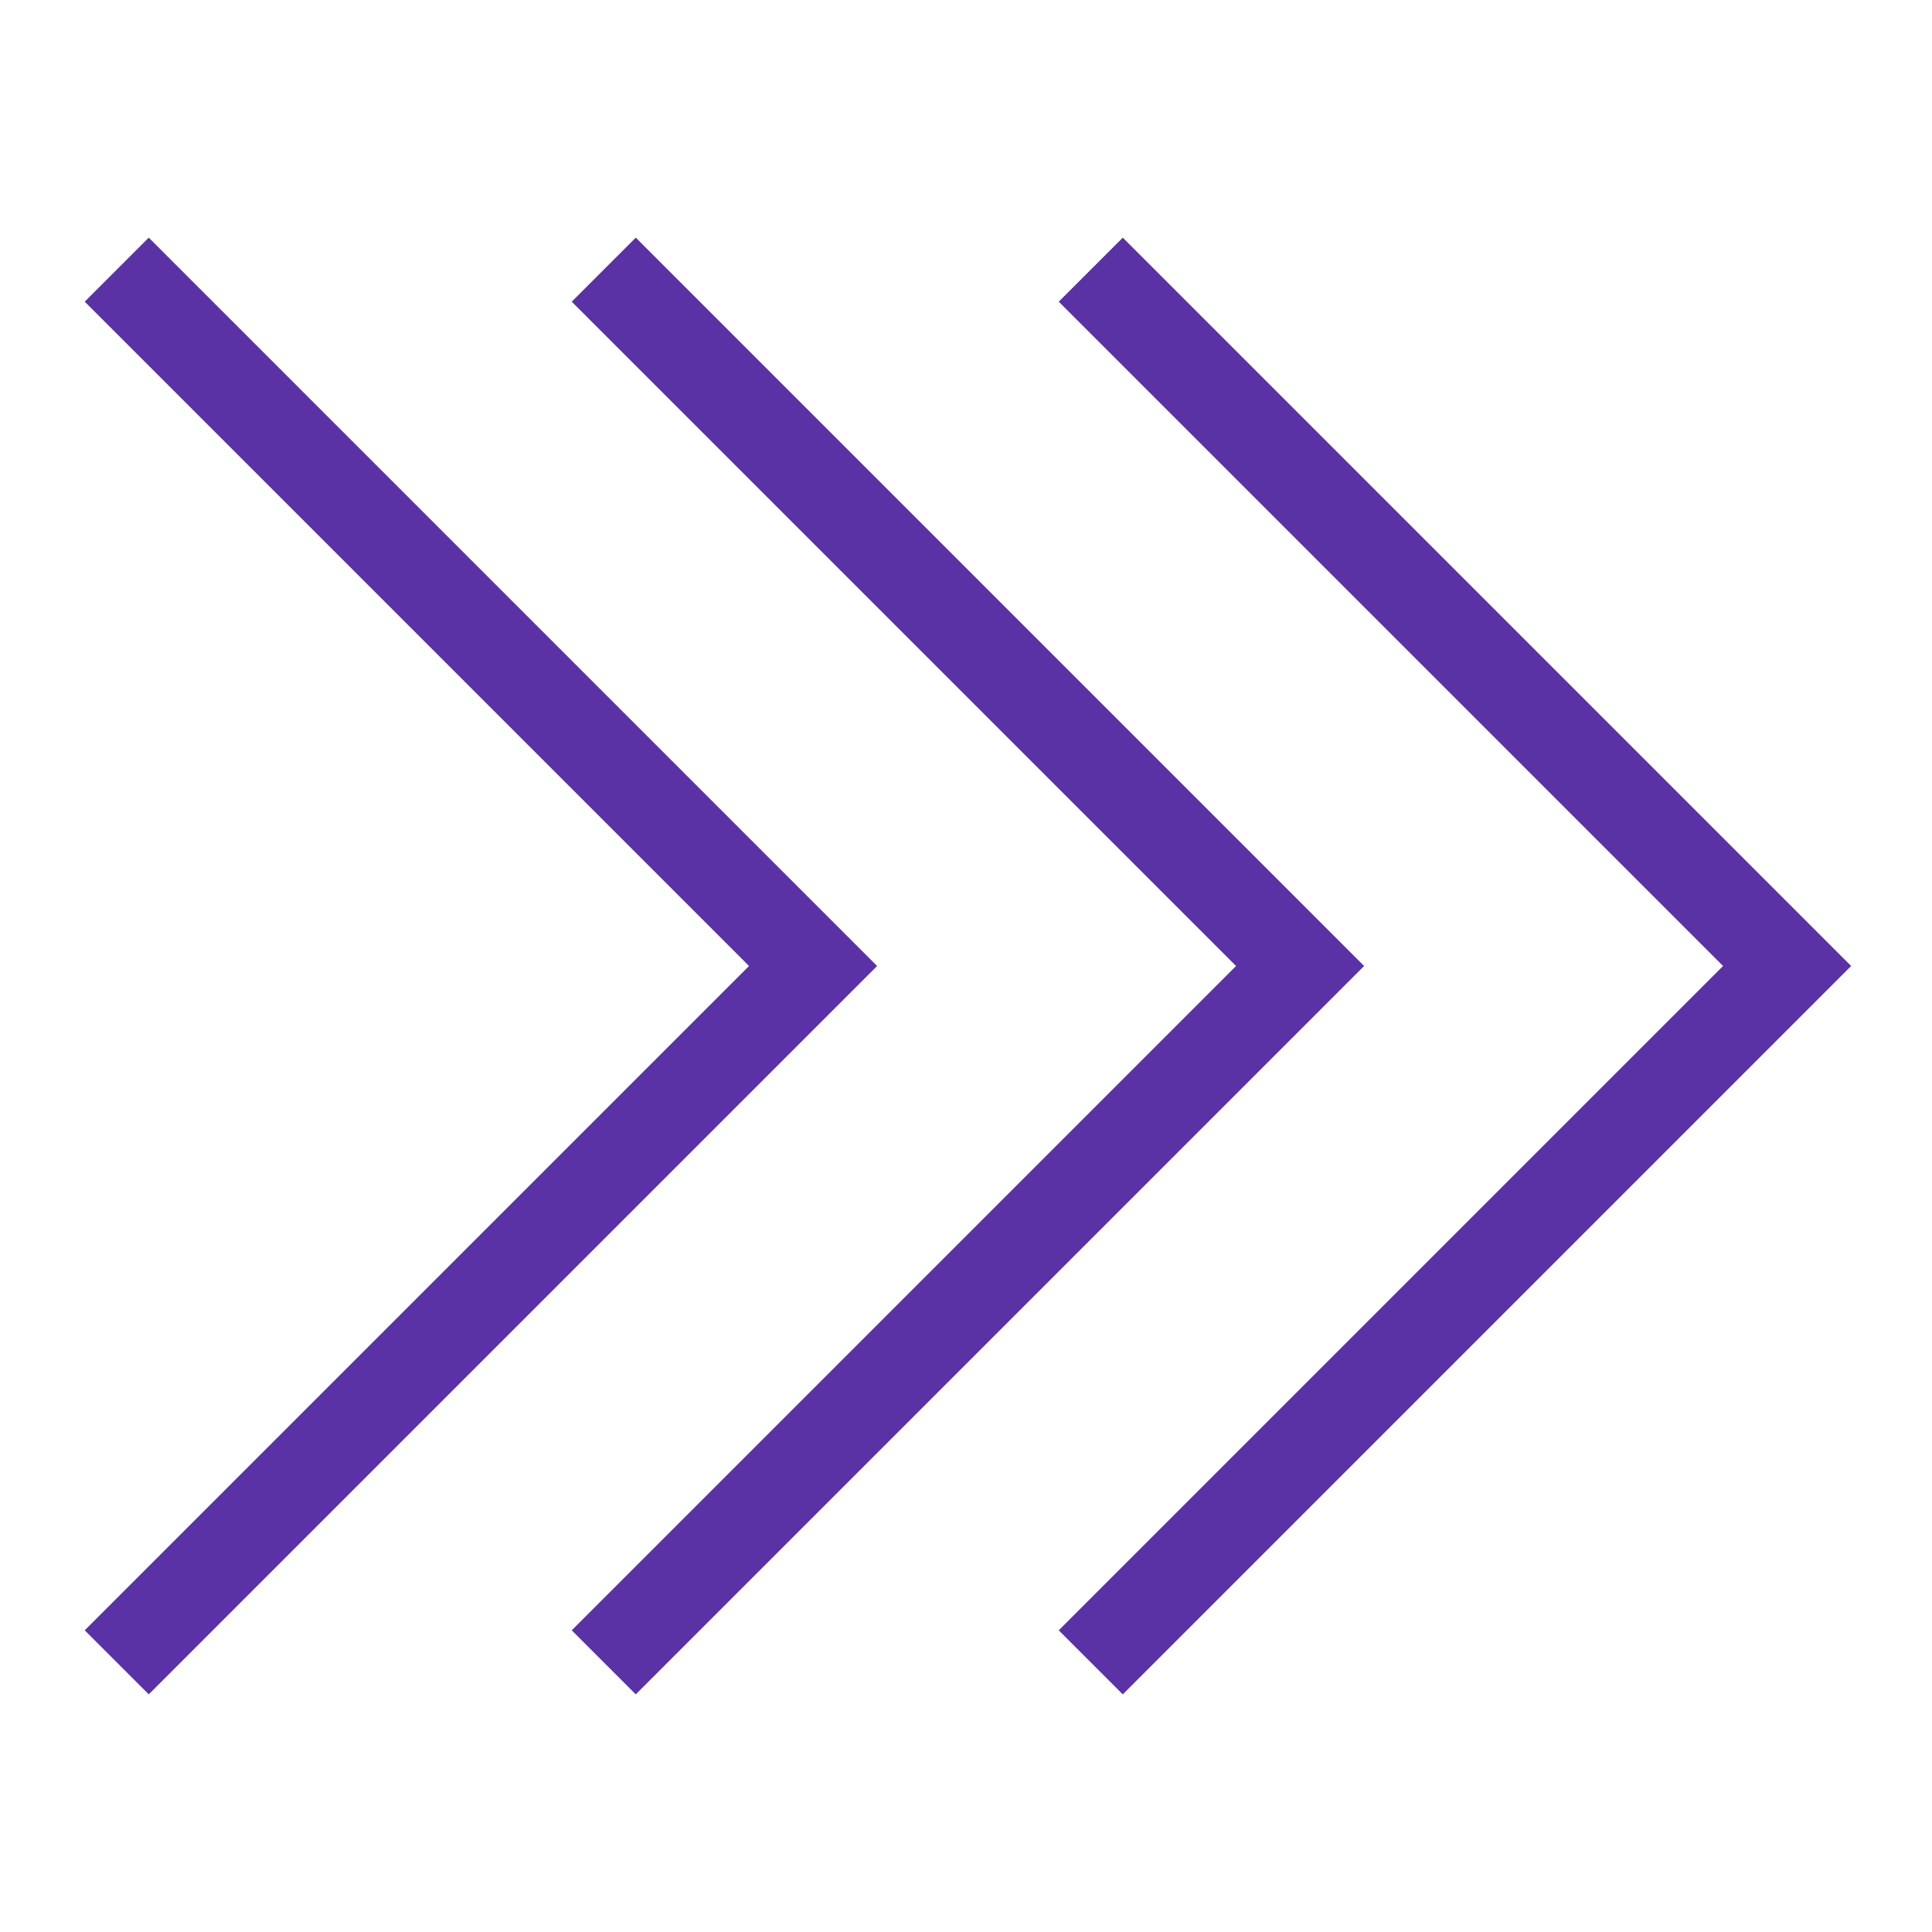
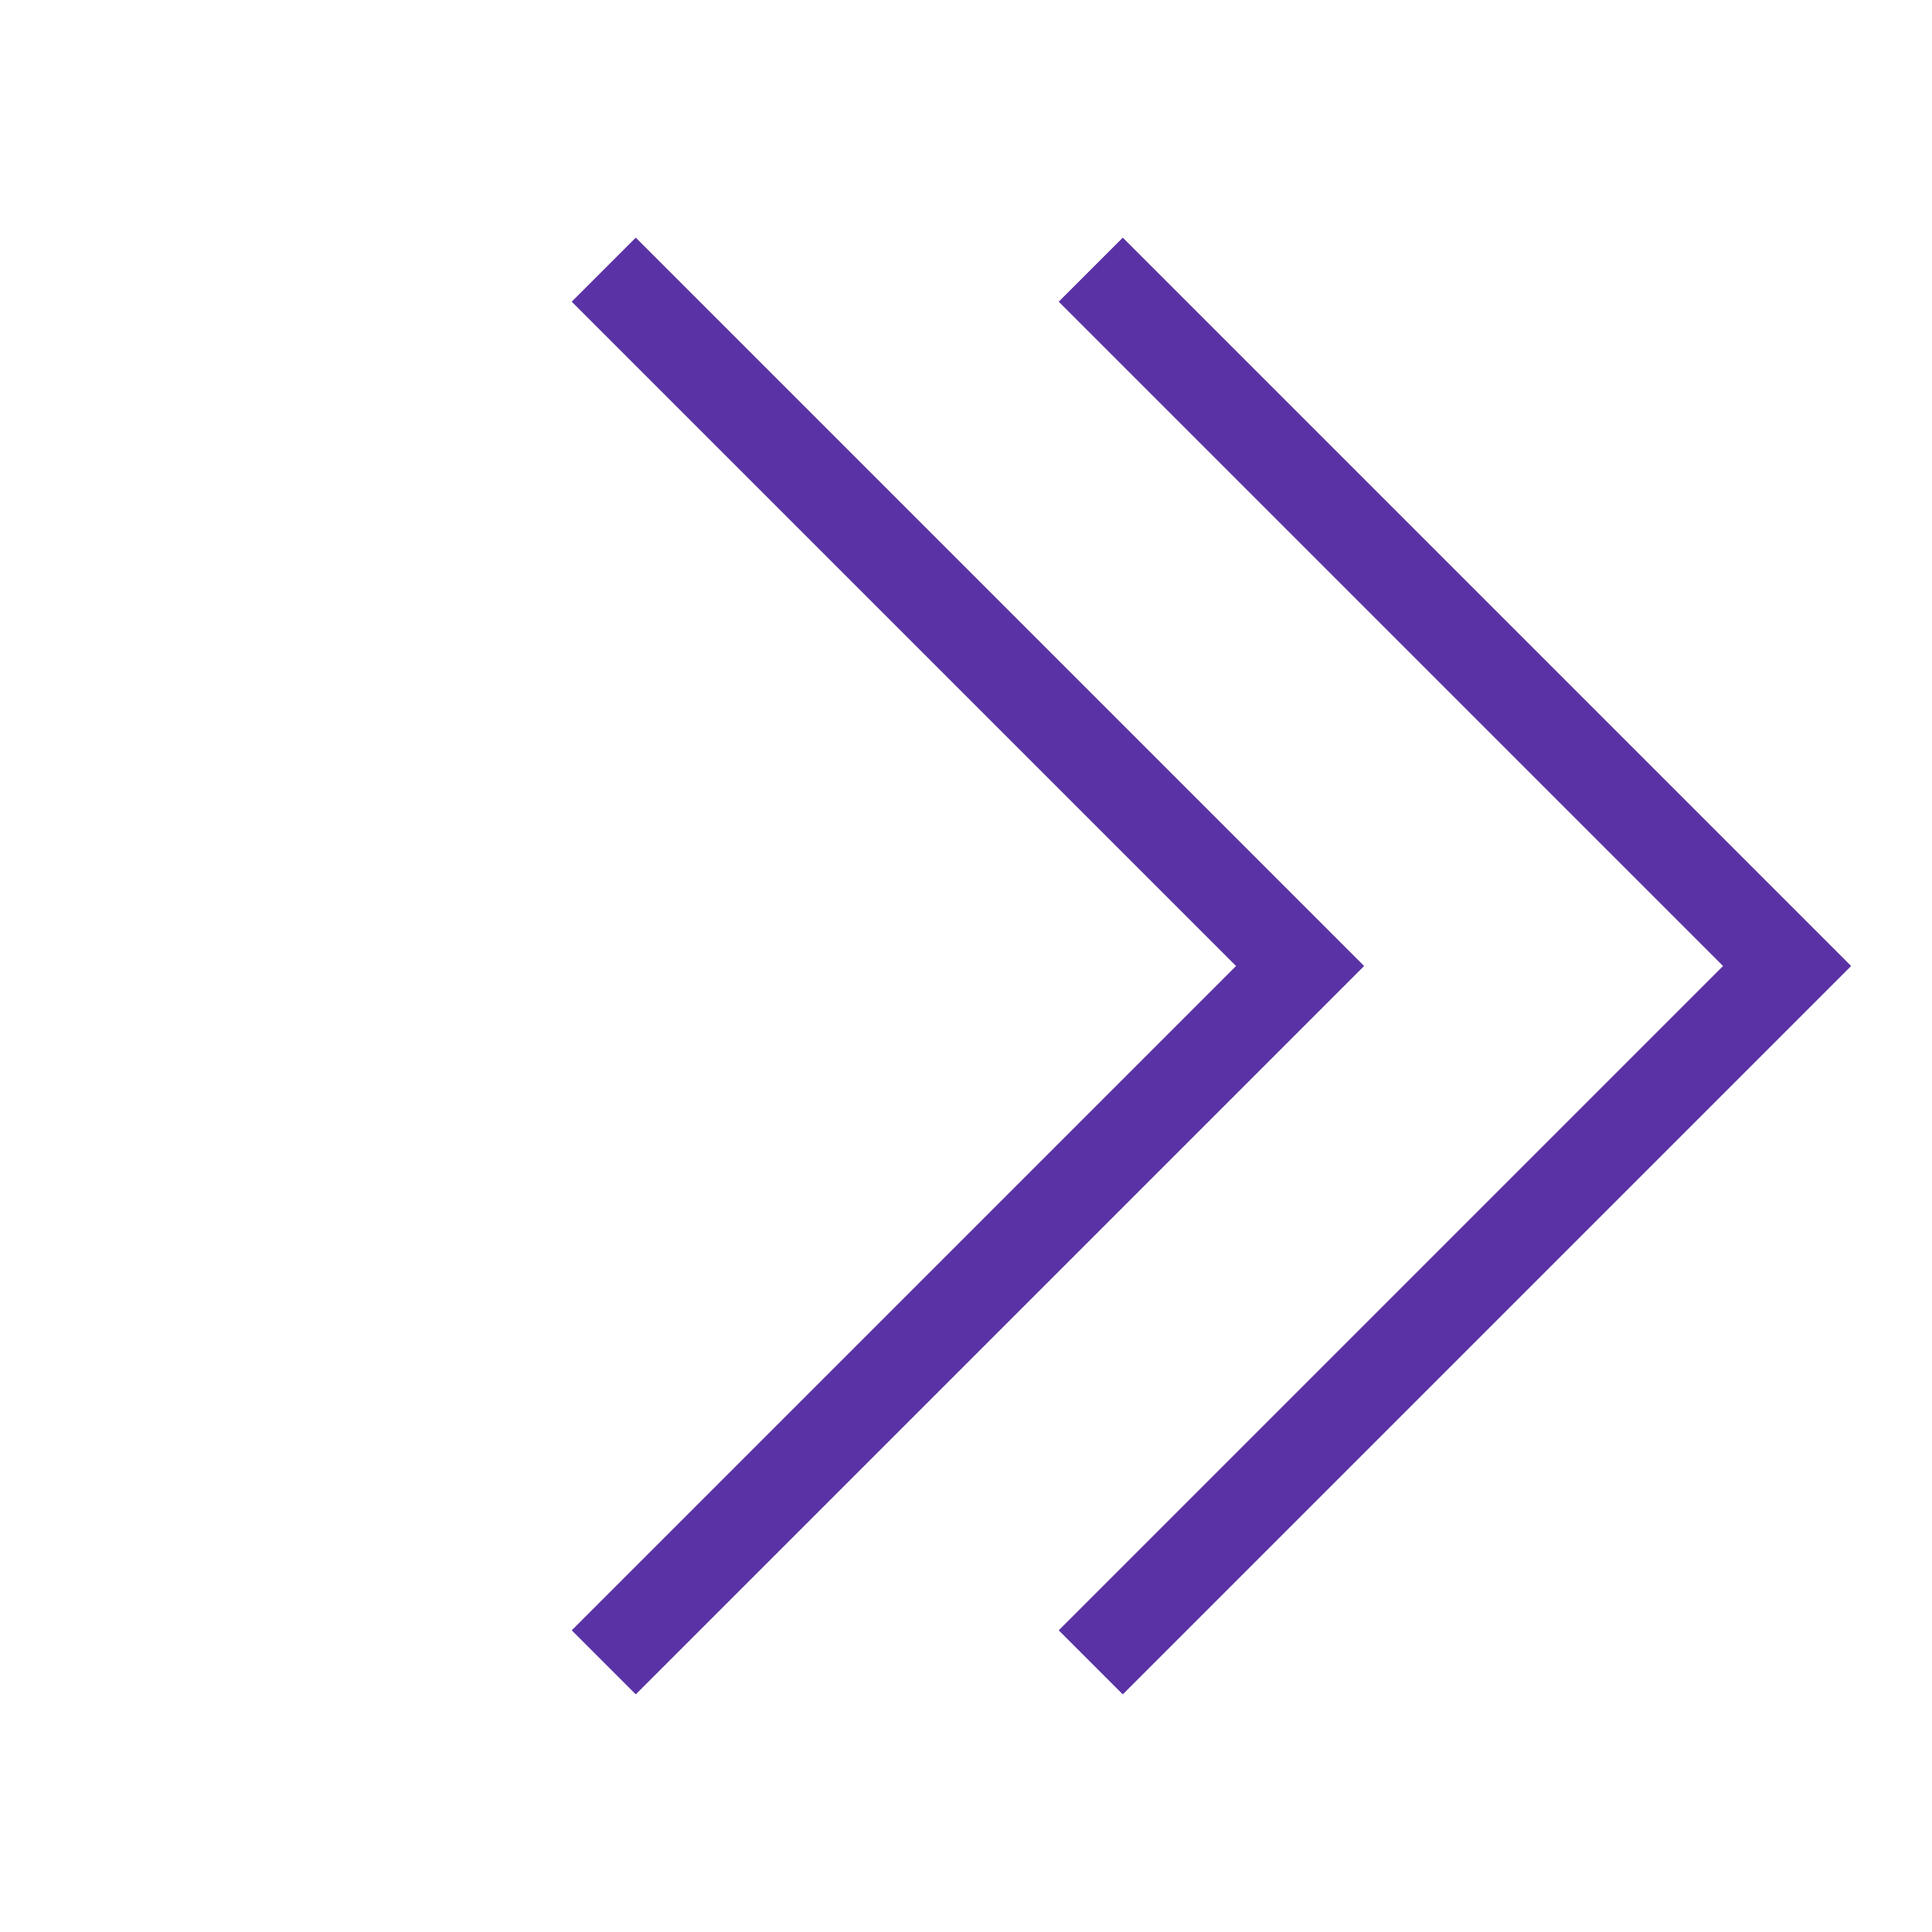
<svg xmlns="http://www.w3.org/2000/svg" width="64" height="64" viewBox="0 0 64 64" fill="none">
  <path d="M36.133 8.933L59.2 32L36.133 55.067" stroke="#5A32A5" stroke-width="3" stroke-miterlimit="10" />
  <path d="M20 8.933L43.067 32L20 55.067" stroke="#5A32A5" stroke-width="3" stroke-miterlimit="10" />
-   <path d="M3.867 8.933L26.934 32L3.867 55.067" stroke="#5A32A5" stroke-width="3" stroke-miterlimit="10" />
</svg>